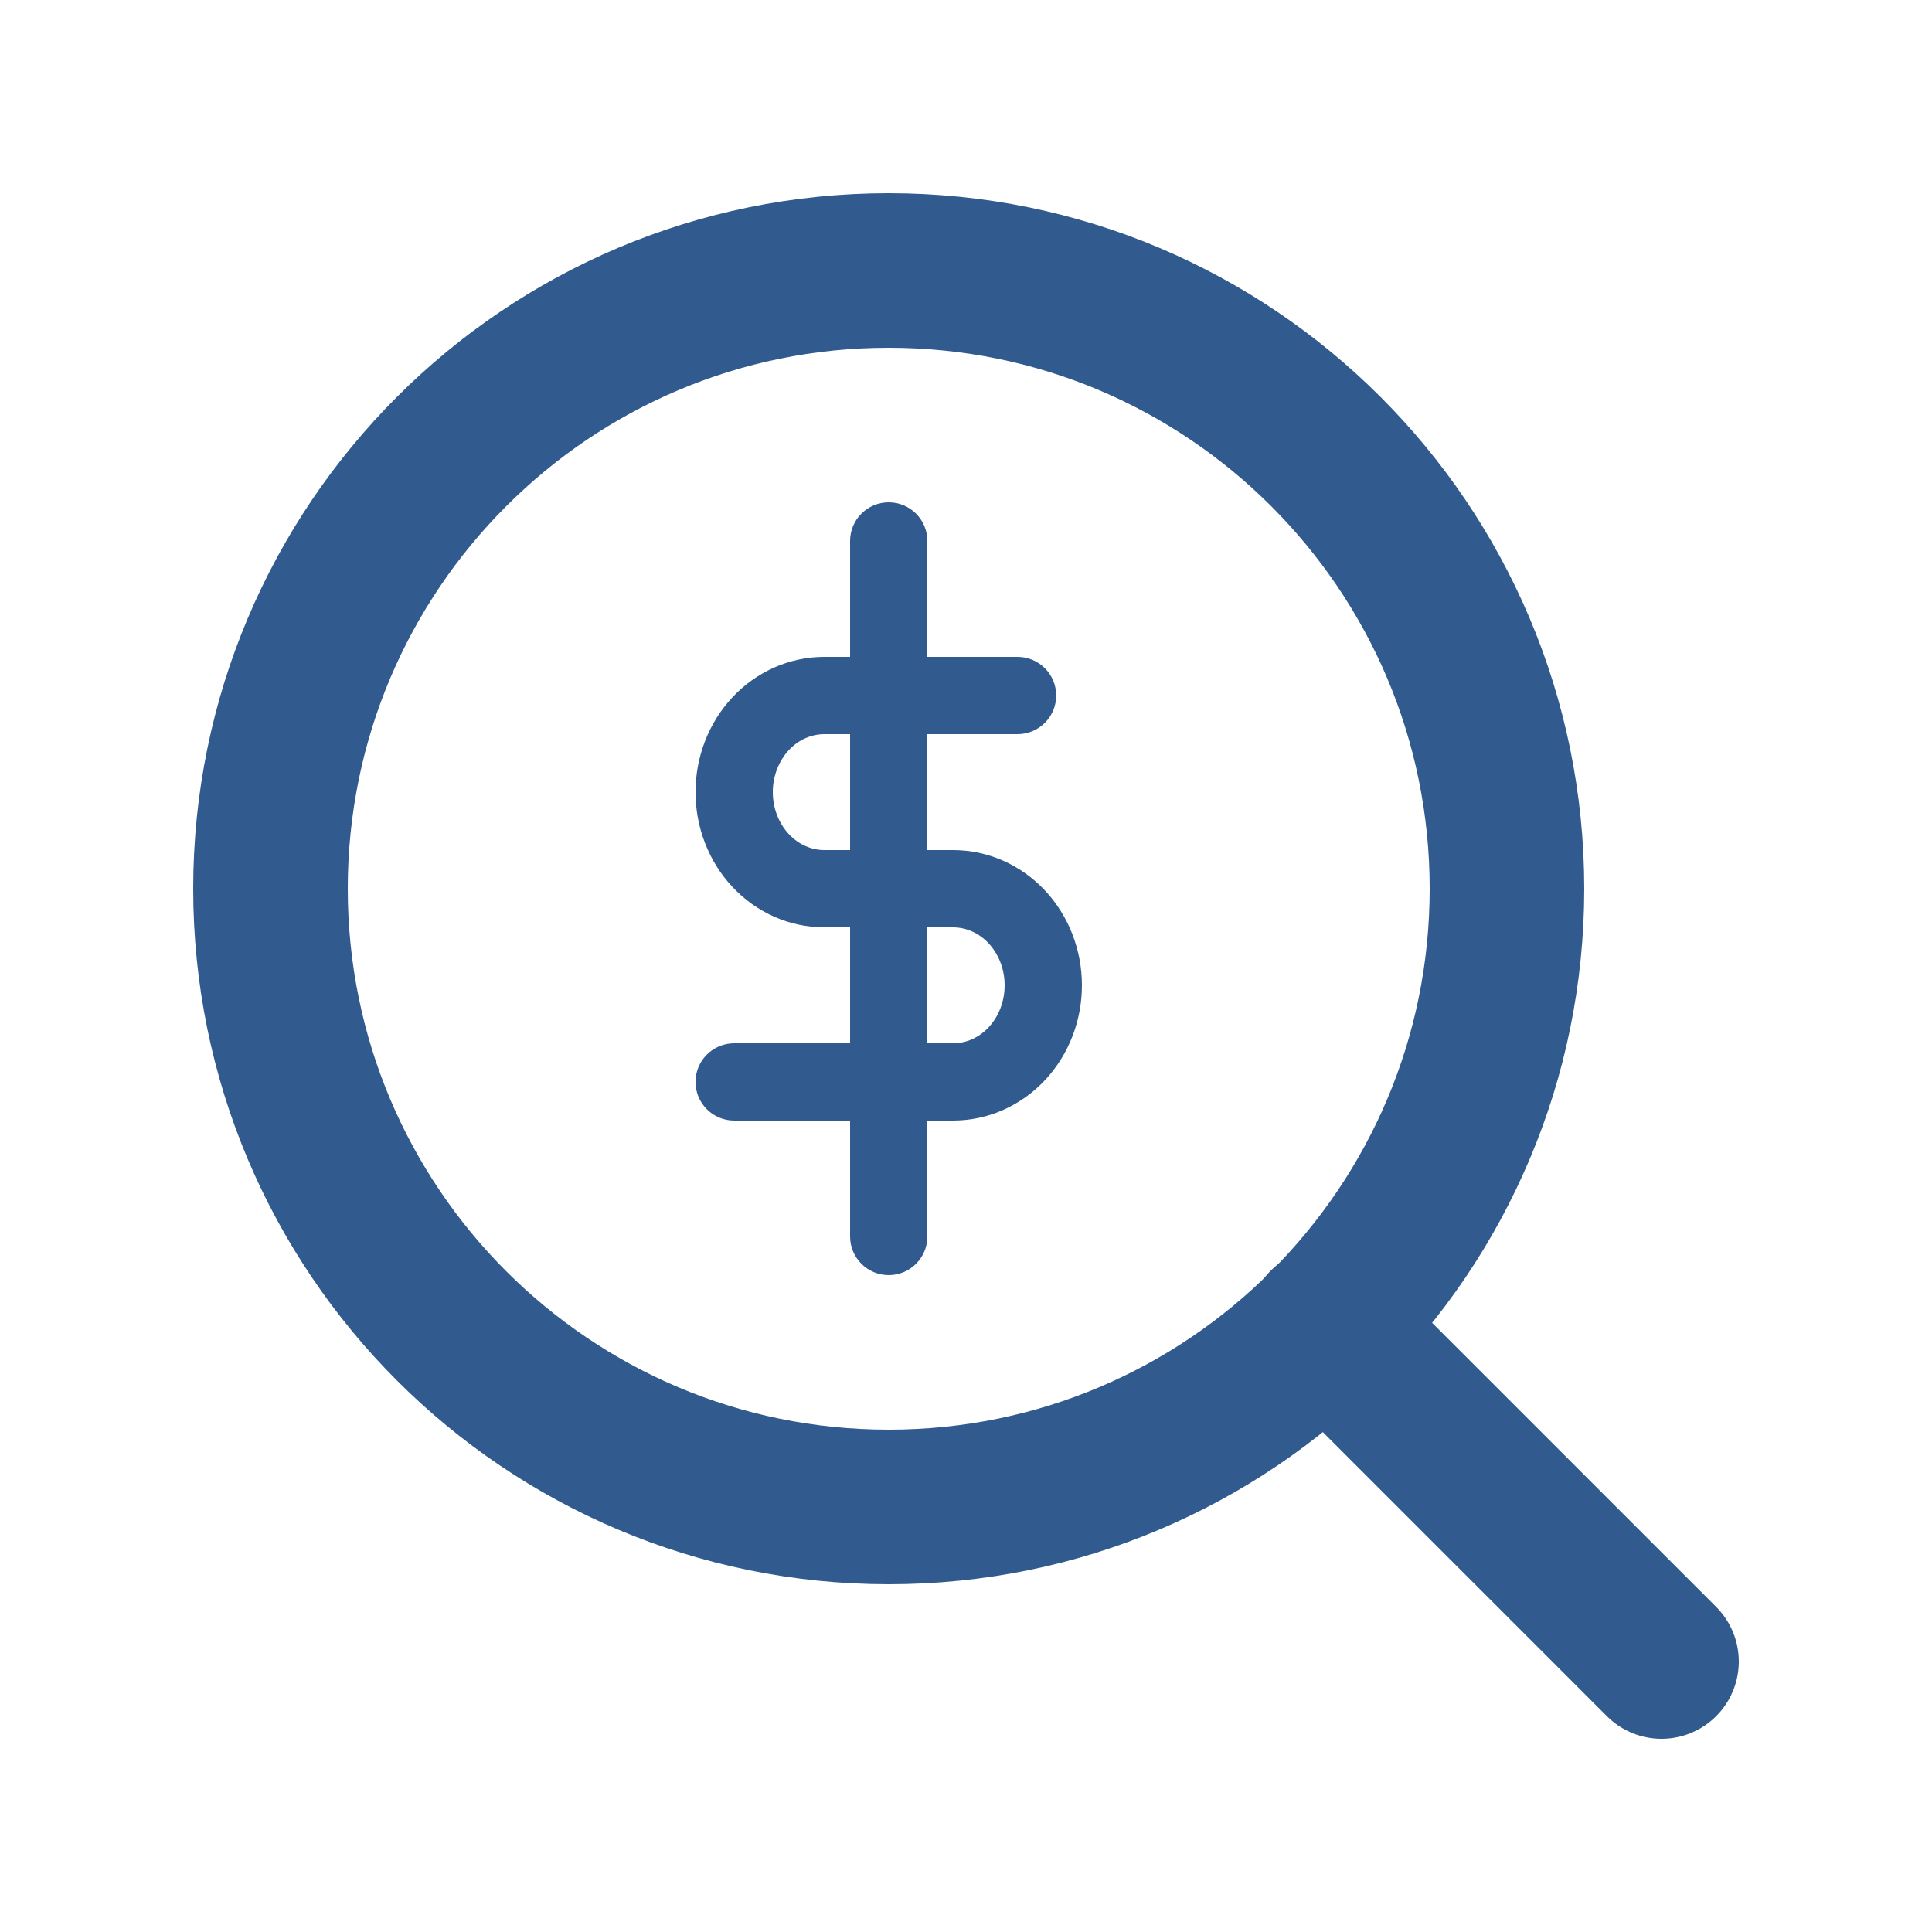
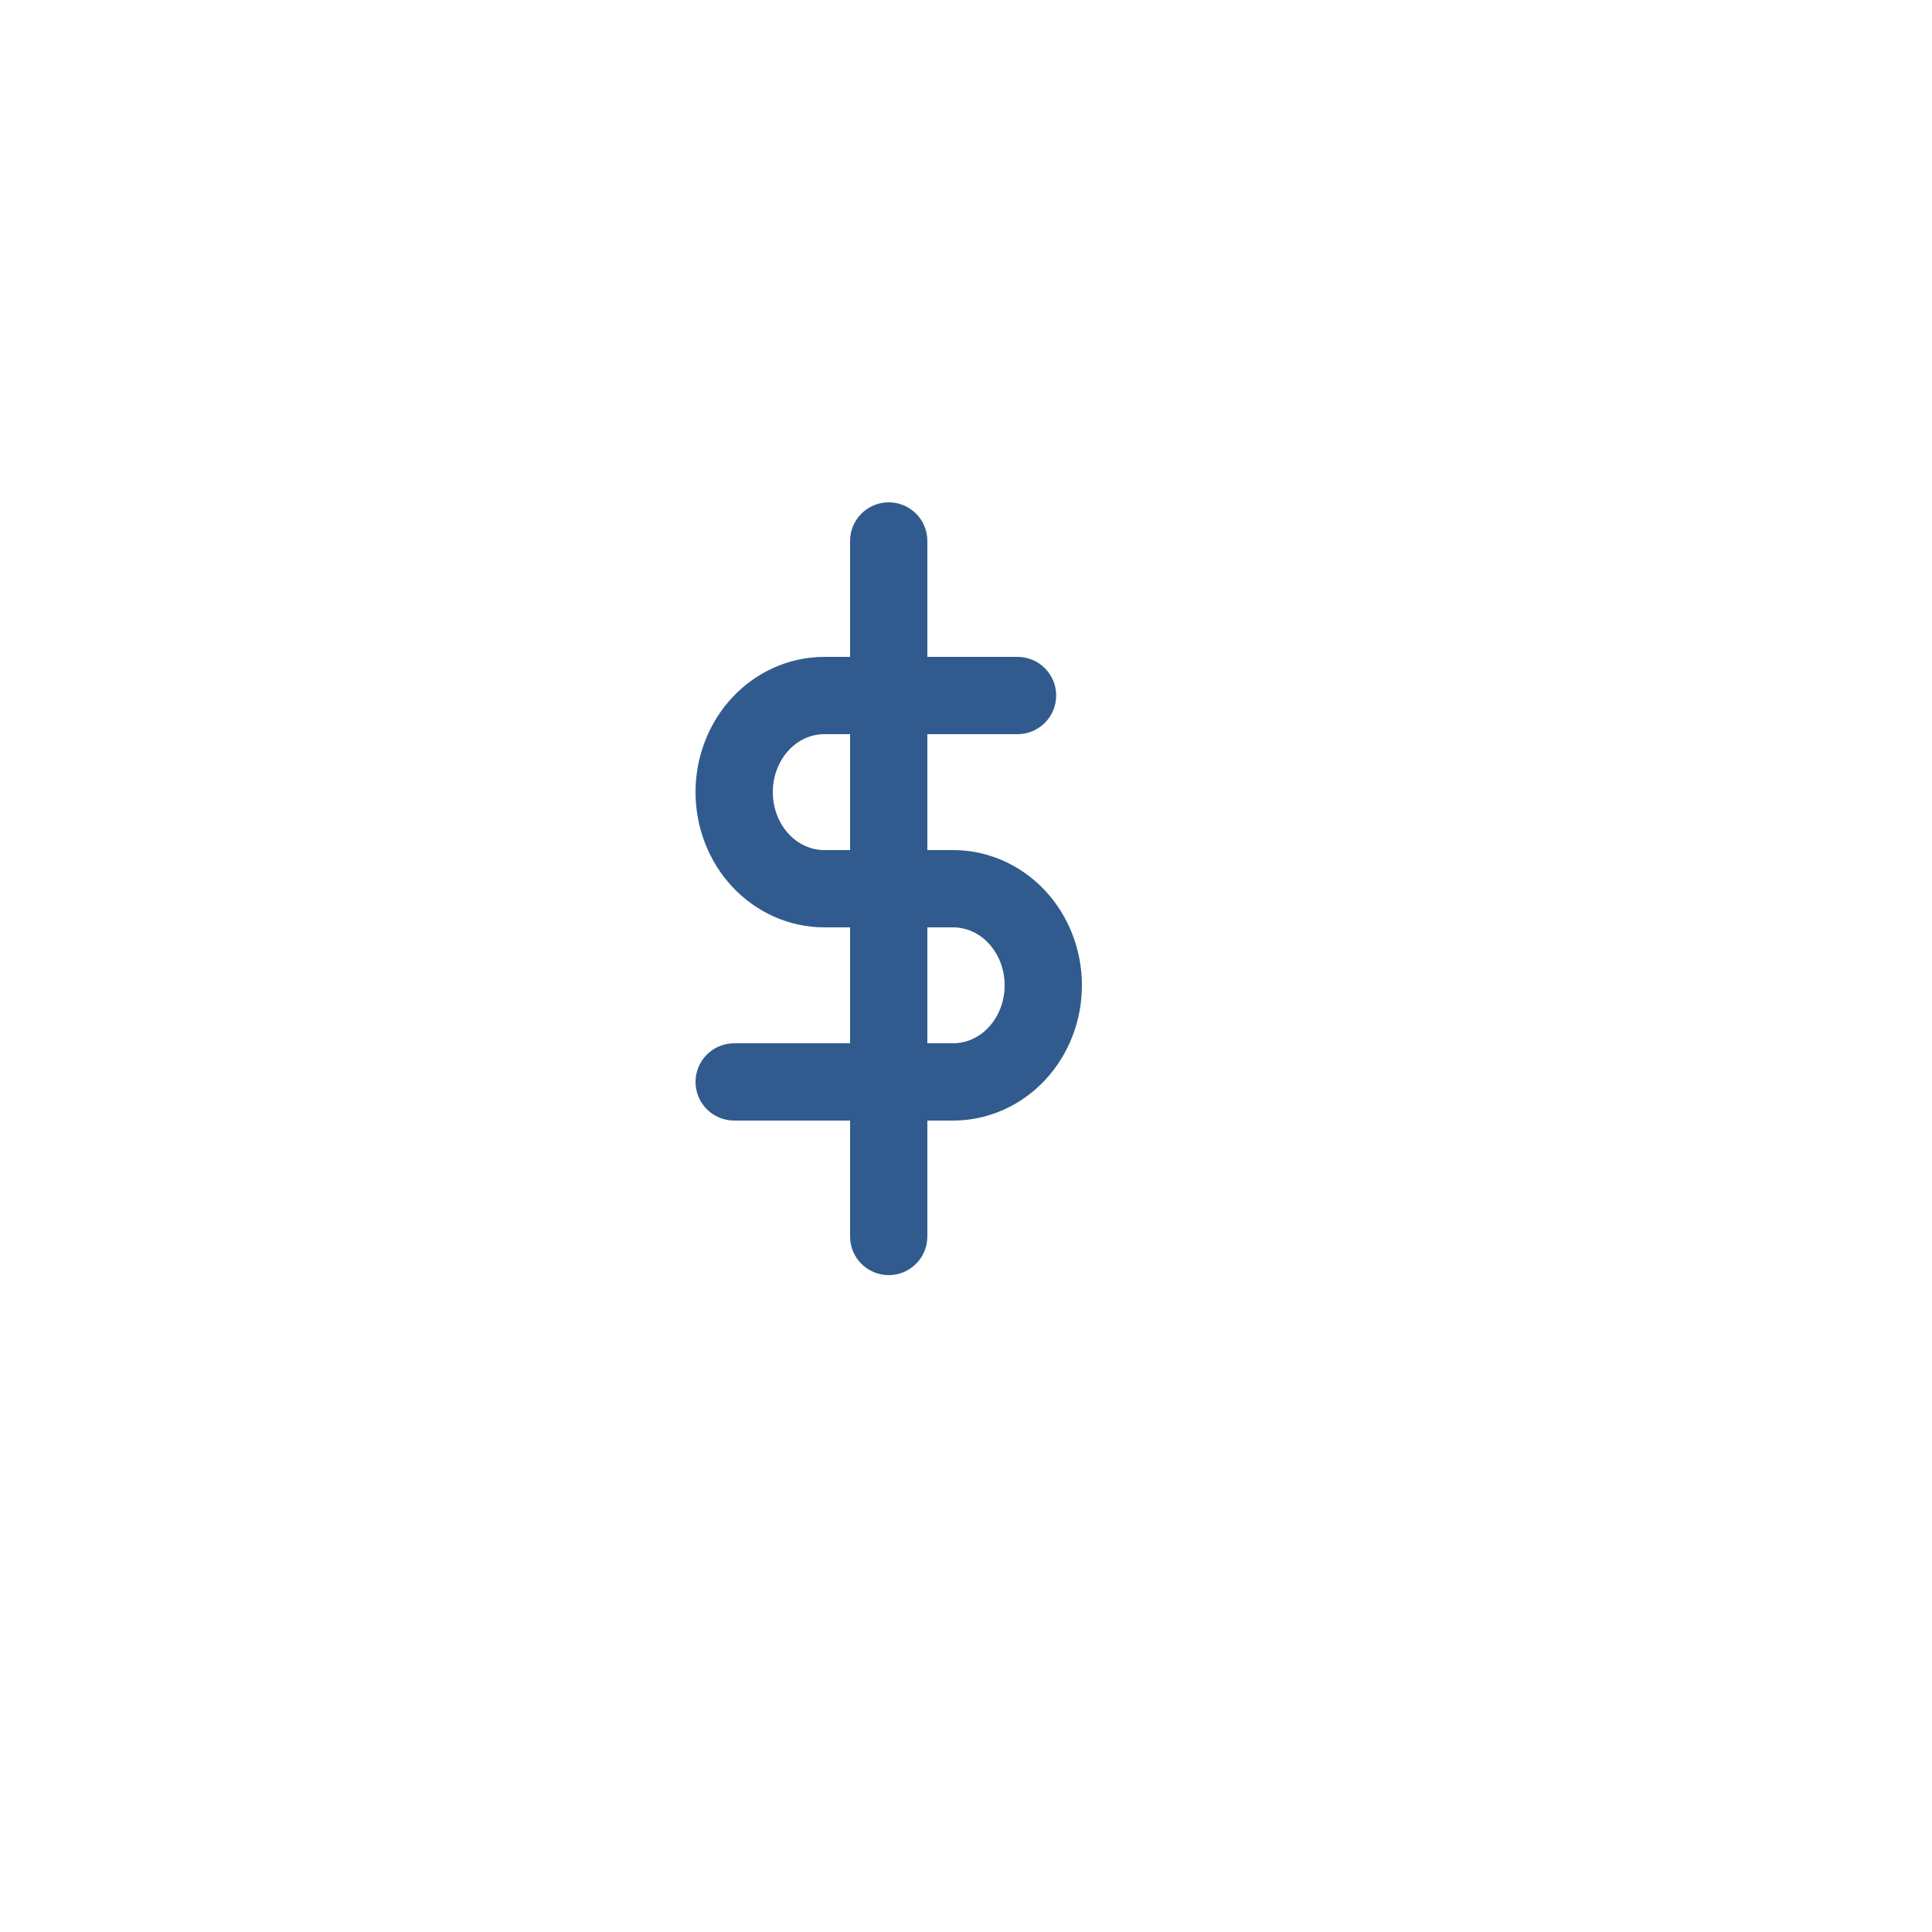
<svg xmlns="http://www.w3.org/2000/svg" width="25" height="25" viewBox="0 0 25 25" fill="none">
  <g clip-path="url(#clip0_304_619)">
-     <path d="M11.5 19.5C15.918 19.5 19.5 15.918 19.5 11.5C19.5 7.082 15.918 3.5 11.5 3.5C7.082 3.5 3.5 7.082 3.5 11.5C3.5 15.918 7.082 19.5 11.5 19.5Z" stroke="#315B8E" stroke-width="2" stroke-linecap="round" stroke-linejoin="round" />
-     <path d="M21.5 21.5L17.15 17.15" stroke="#315B8E" stroke-width="2" stroke-linecap="round" stroke-linejoin="round" />
    <path fill-rule="evenodd" clip-rule="evenodd" d="M12 7C12 6.724 11.776 6.5 11.5 6.5C11.224 6.5 11 6.724 11 7V8.5H10.667C10.213 8.5 9.786 8.693 9.476 9.025C9.168 9.355 9 9.797 9 10.25C9 10.703 9.168 11.145 9.476 11.475C9.786 11.807 10.213 12 10.667 12H11V13.5H9.5C9.224 13.5 9 13.724 9 14C9 14.276 9.224 14.5 9.5 14.5H11V16C11 16.276 11.224 16.5 11.5 16.5C11.776 16.5 12 16.276 12 16V14.5H12.333C12.787 14.5 13.214 14.307 13.524 13.975C13.832 13.645 14 13.203 14 12.75C14 12.297 13.832 11.855 13.524 11.525C13.214 11.193 12.787 11 12.333 11H12V9.5H13.167C13.443 9.5 13.667 9.276 13.667 9C13.667 8.724 13.443 8.5 13.167 8.5H12V7ZM11 9.5H10.667C10.501 9.5 10.335 9.57 10.207 9.707C10.078 9.846 10 10.04 10 10.25C10 10.46 10.078 10.654 10.207 10.793C10.335 10.93 10.501 11 10.667 11H11V9.5ZM12 12V13.5H12.333C12.499 13.5 12.665 13.43 12.793 13.293C12.922 13.154 13 12.96 13 12.75C13 12.54 12.922 12.346 12.793 12.207C12.665 12.07 12.499 12 12.333 12H12Z" fill="#315B8E" />
  </g>
  <defs>
    <clipPath id="clip0_304_619">
      <rect width="24" height="24" fill="white" transform="translate(0.5 0.5)" />
    </clipPath>
  </defs>
</svg>